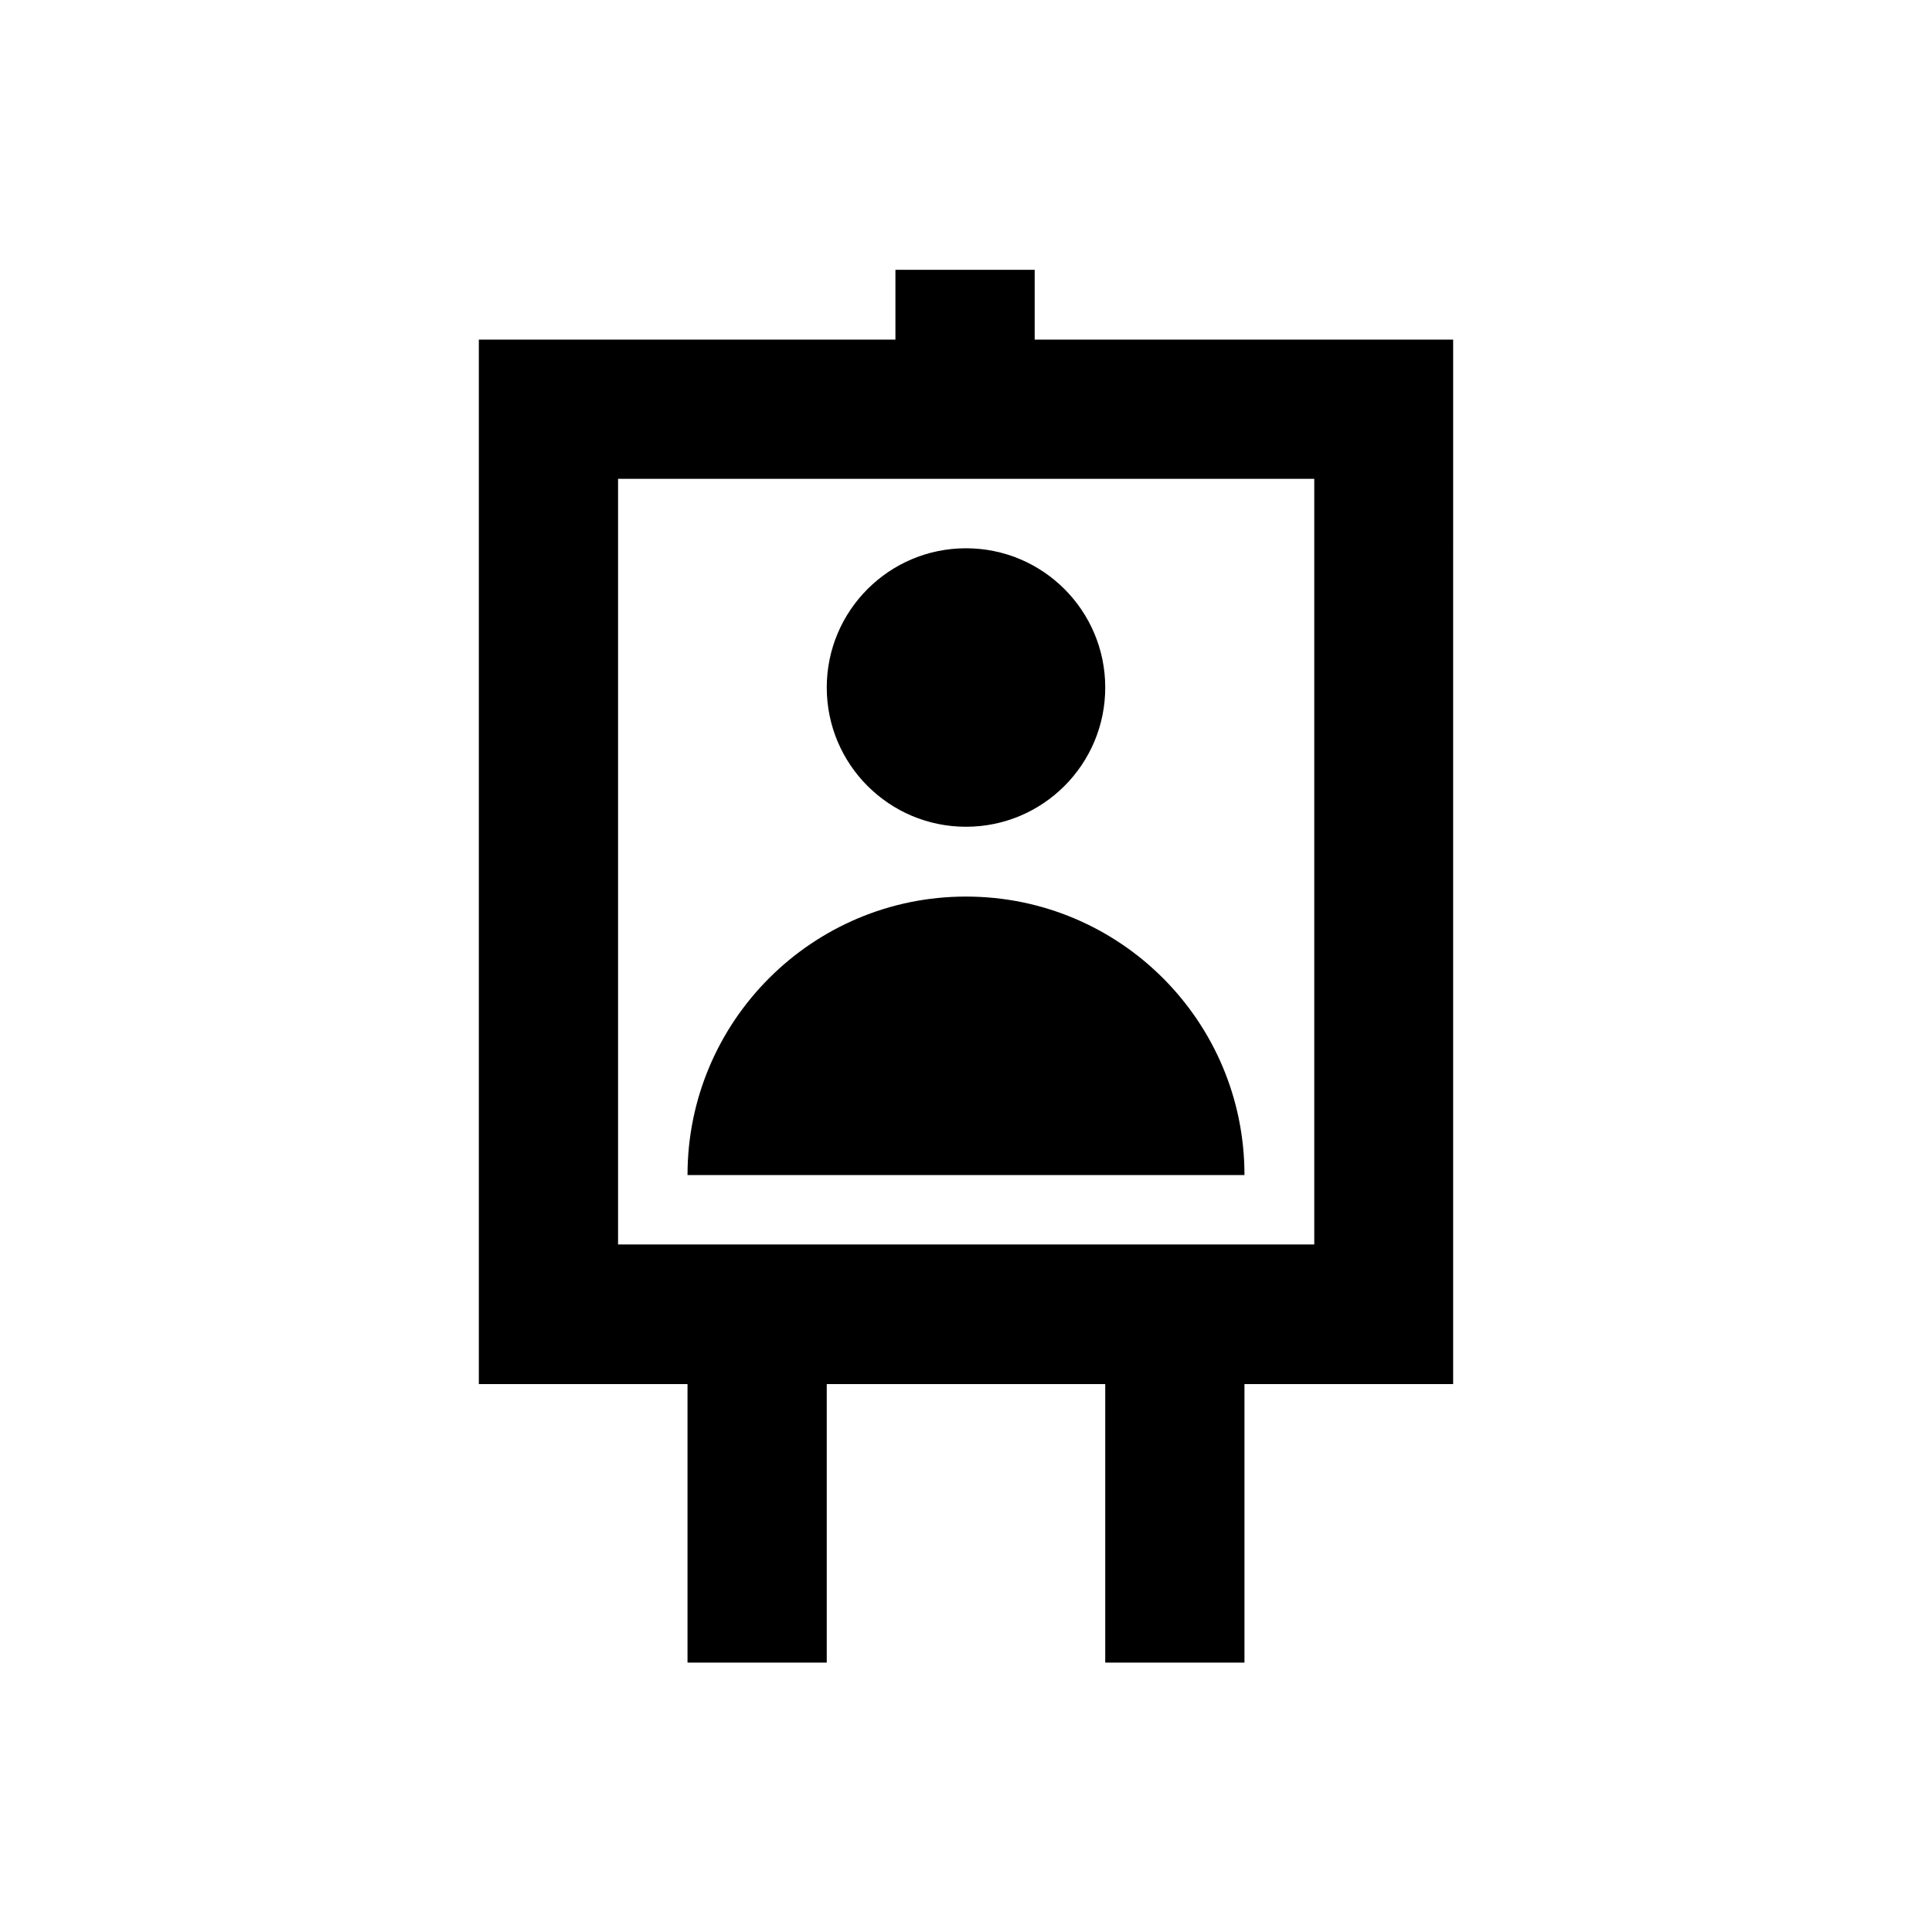
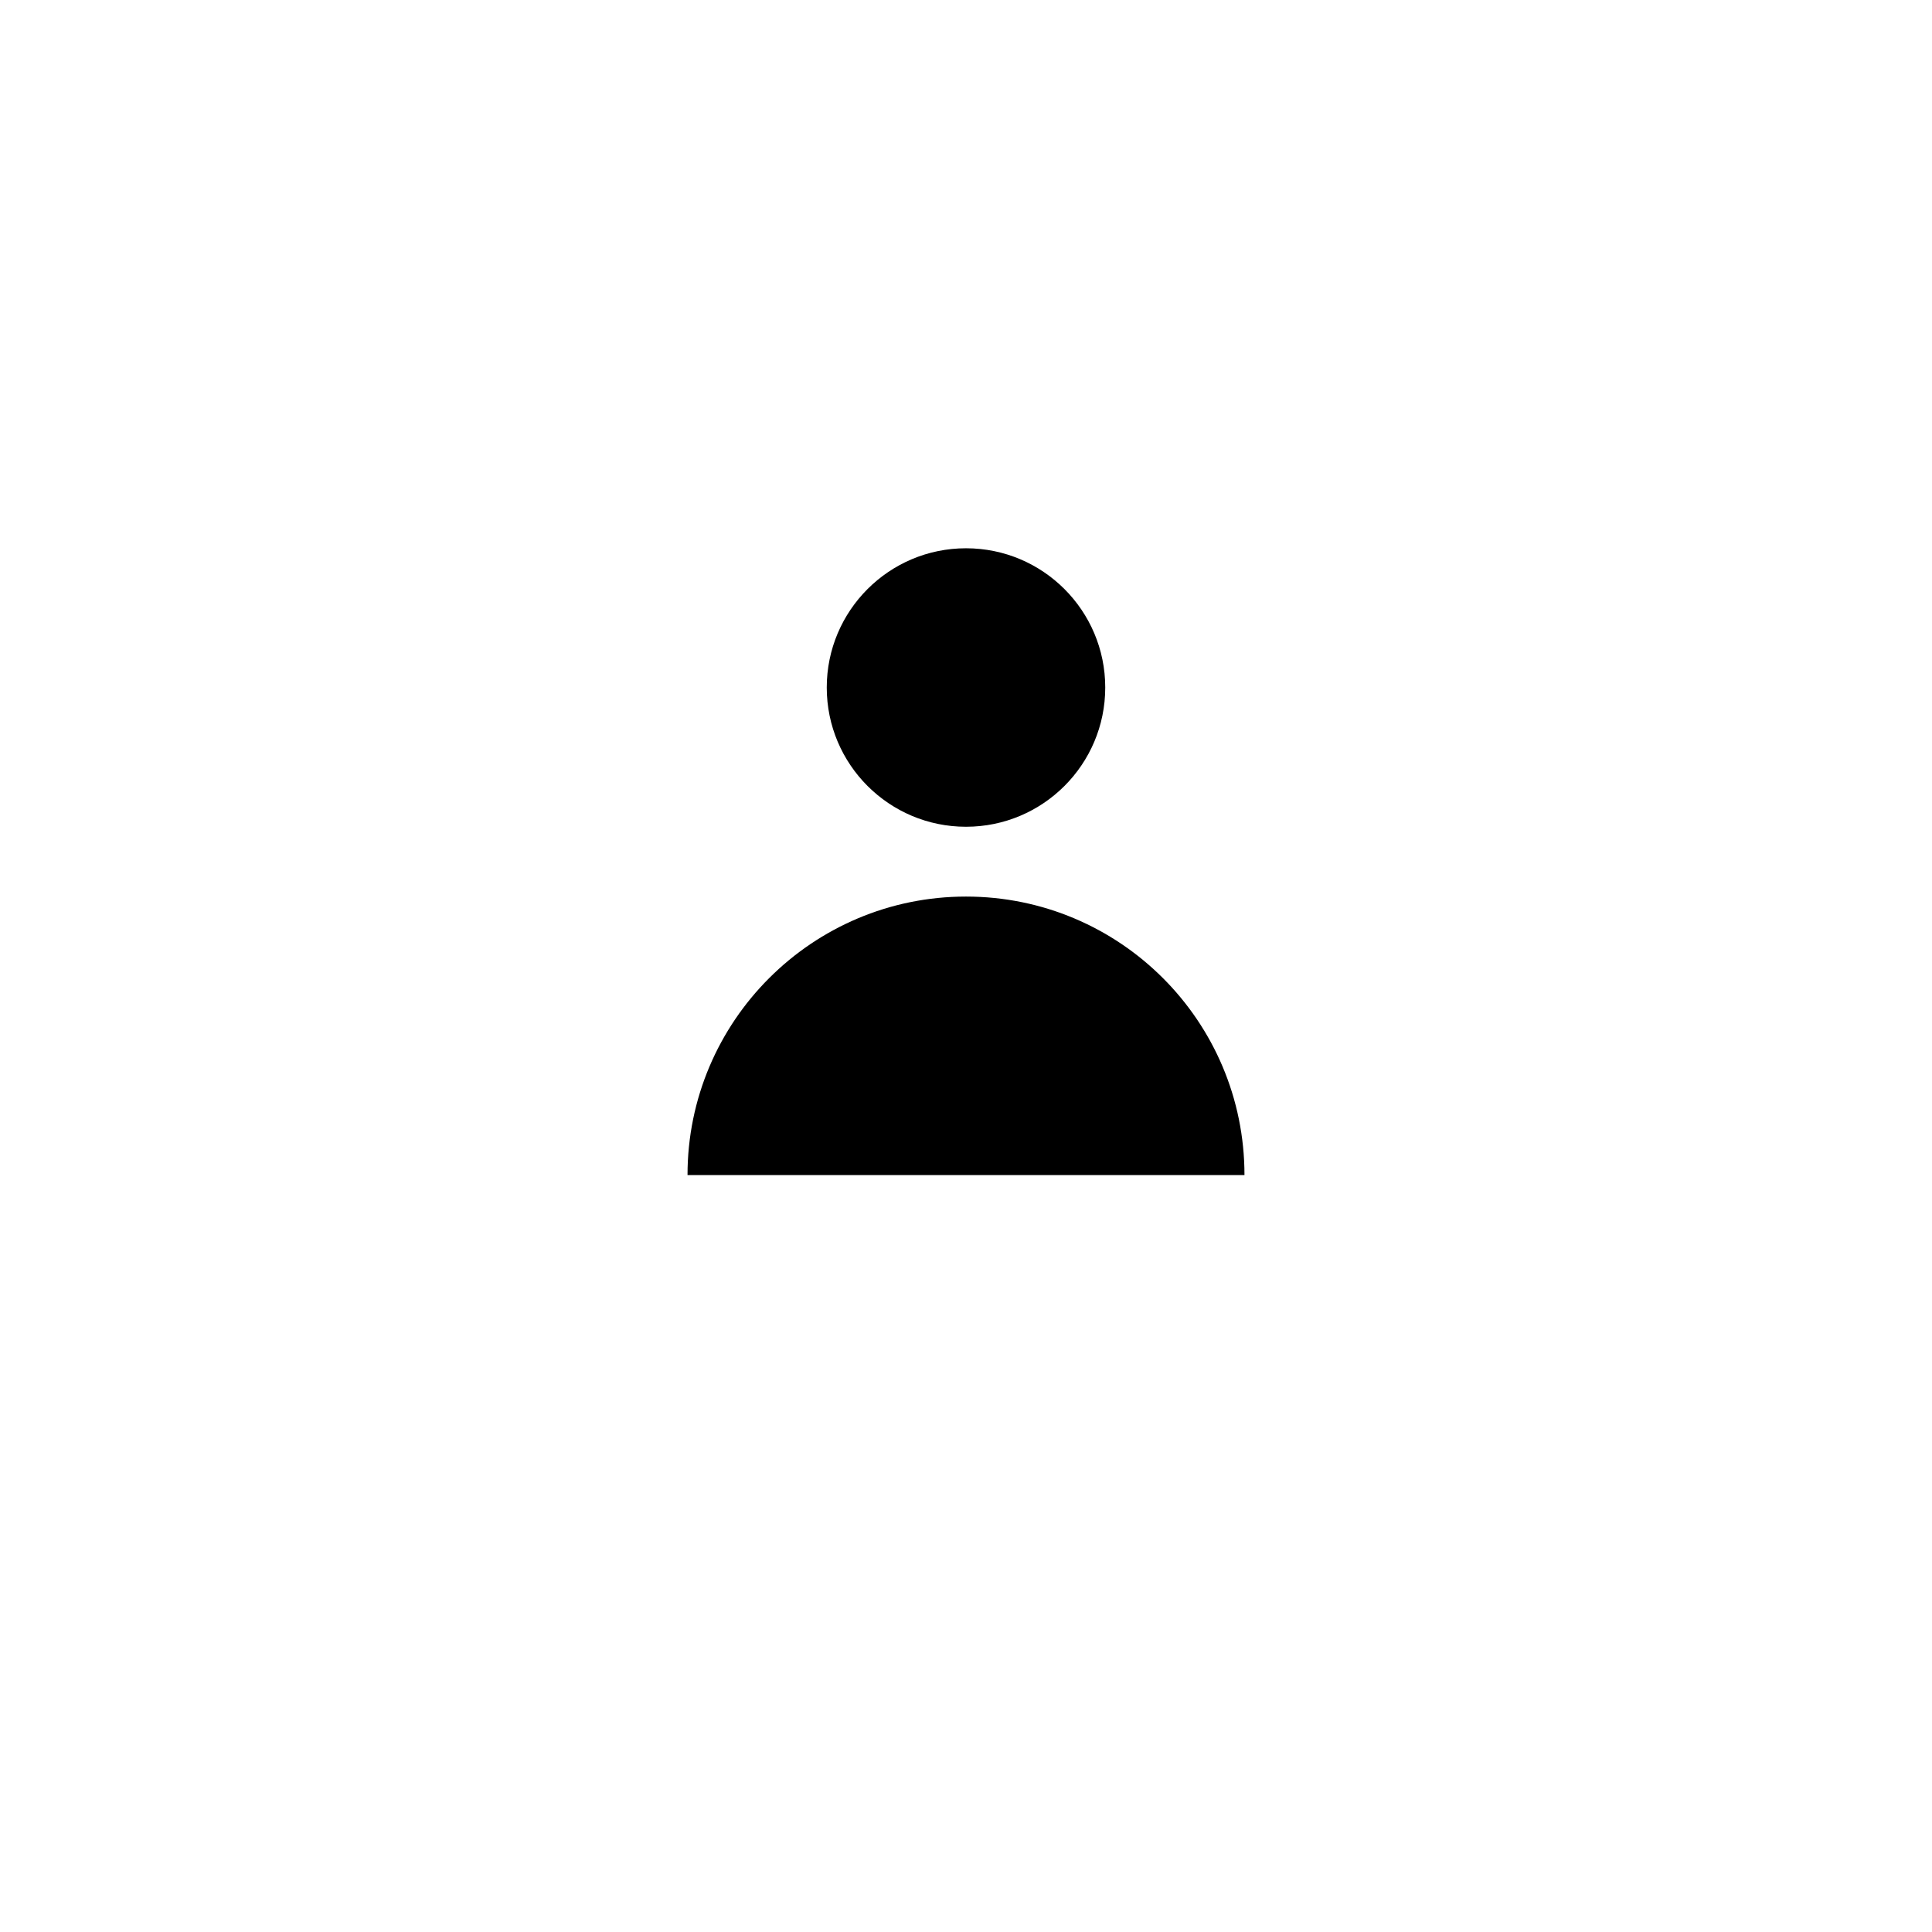
<svg xmlns="http://www.w3.org/2000/svg" fill="#000000" width="800px" height="800px" version="1.1" viewBox="144 144 512 512">
  <g>
-     <path d="m418.2 234v-18.5h-36.902v18.5h-110.4v276.8h55.301v73.801h36.898v-73.801h73.801v73.801h36.898v-73.801h55.301l0.004-276.8zm74.094 239.8h-184.5v-202.9h184.5z" />
    <path d="m436.9 326.2c0 20.379-16.52 36.898-36.898 36.898s-36.902-16.52-36.902-36.898c0-20.379 16.523-36.902 36.902-36.902s36.898 16.523 36.898 36.902" />
    <path d="m400 381.6c-40.738 0-73.801 33.062-73.801 73.801h147.6c-0.004-40.836-33.066-73.801-73.801-73.801z" />
  </g>
</svg>